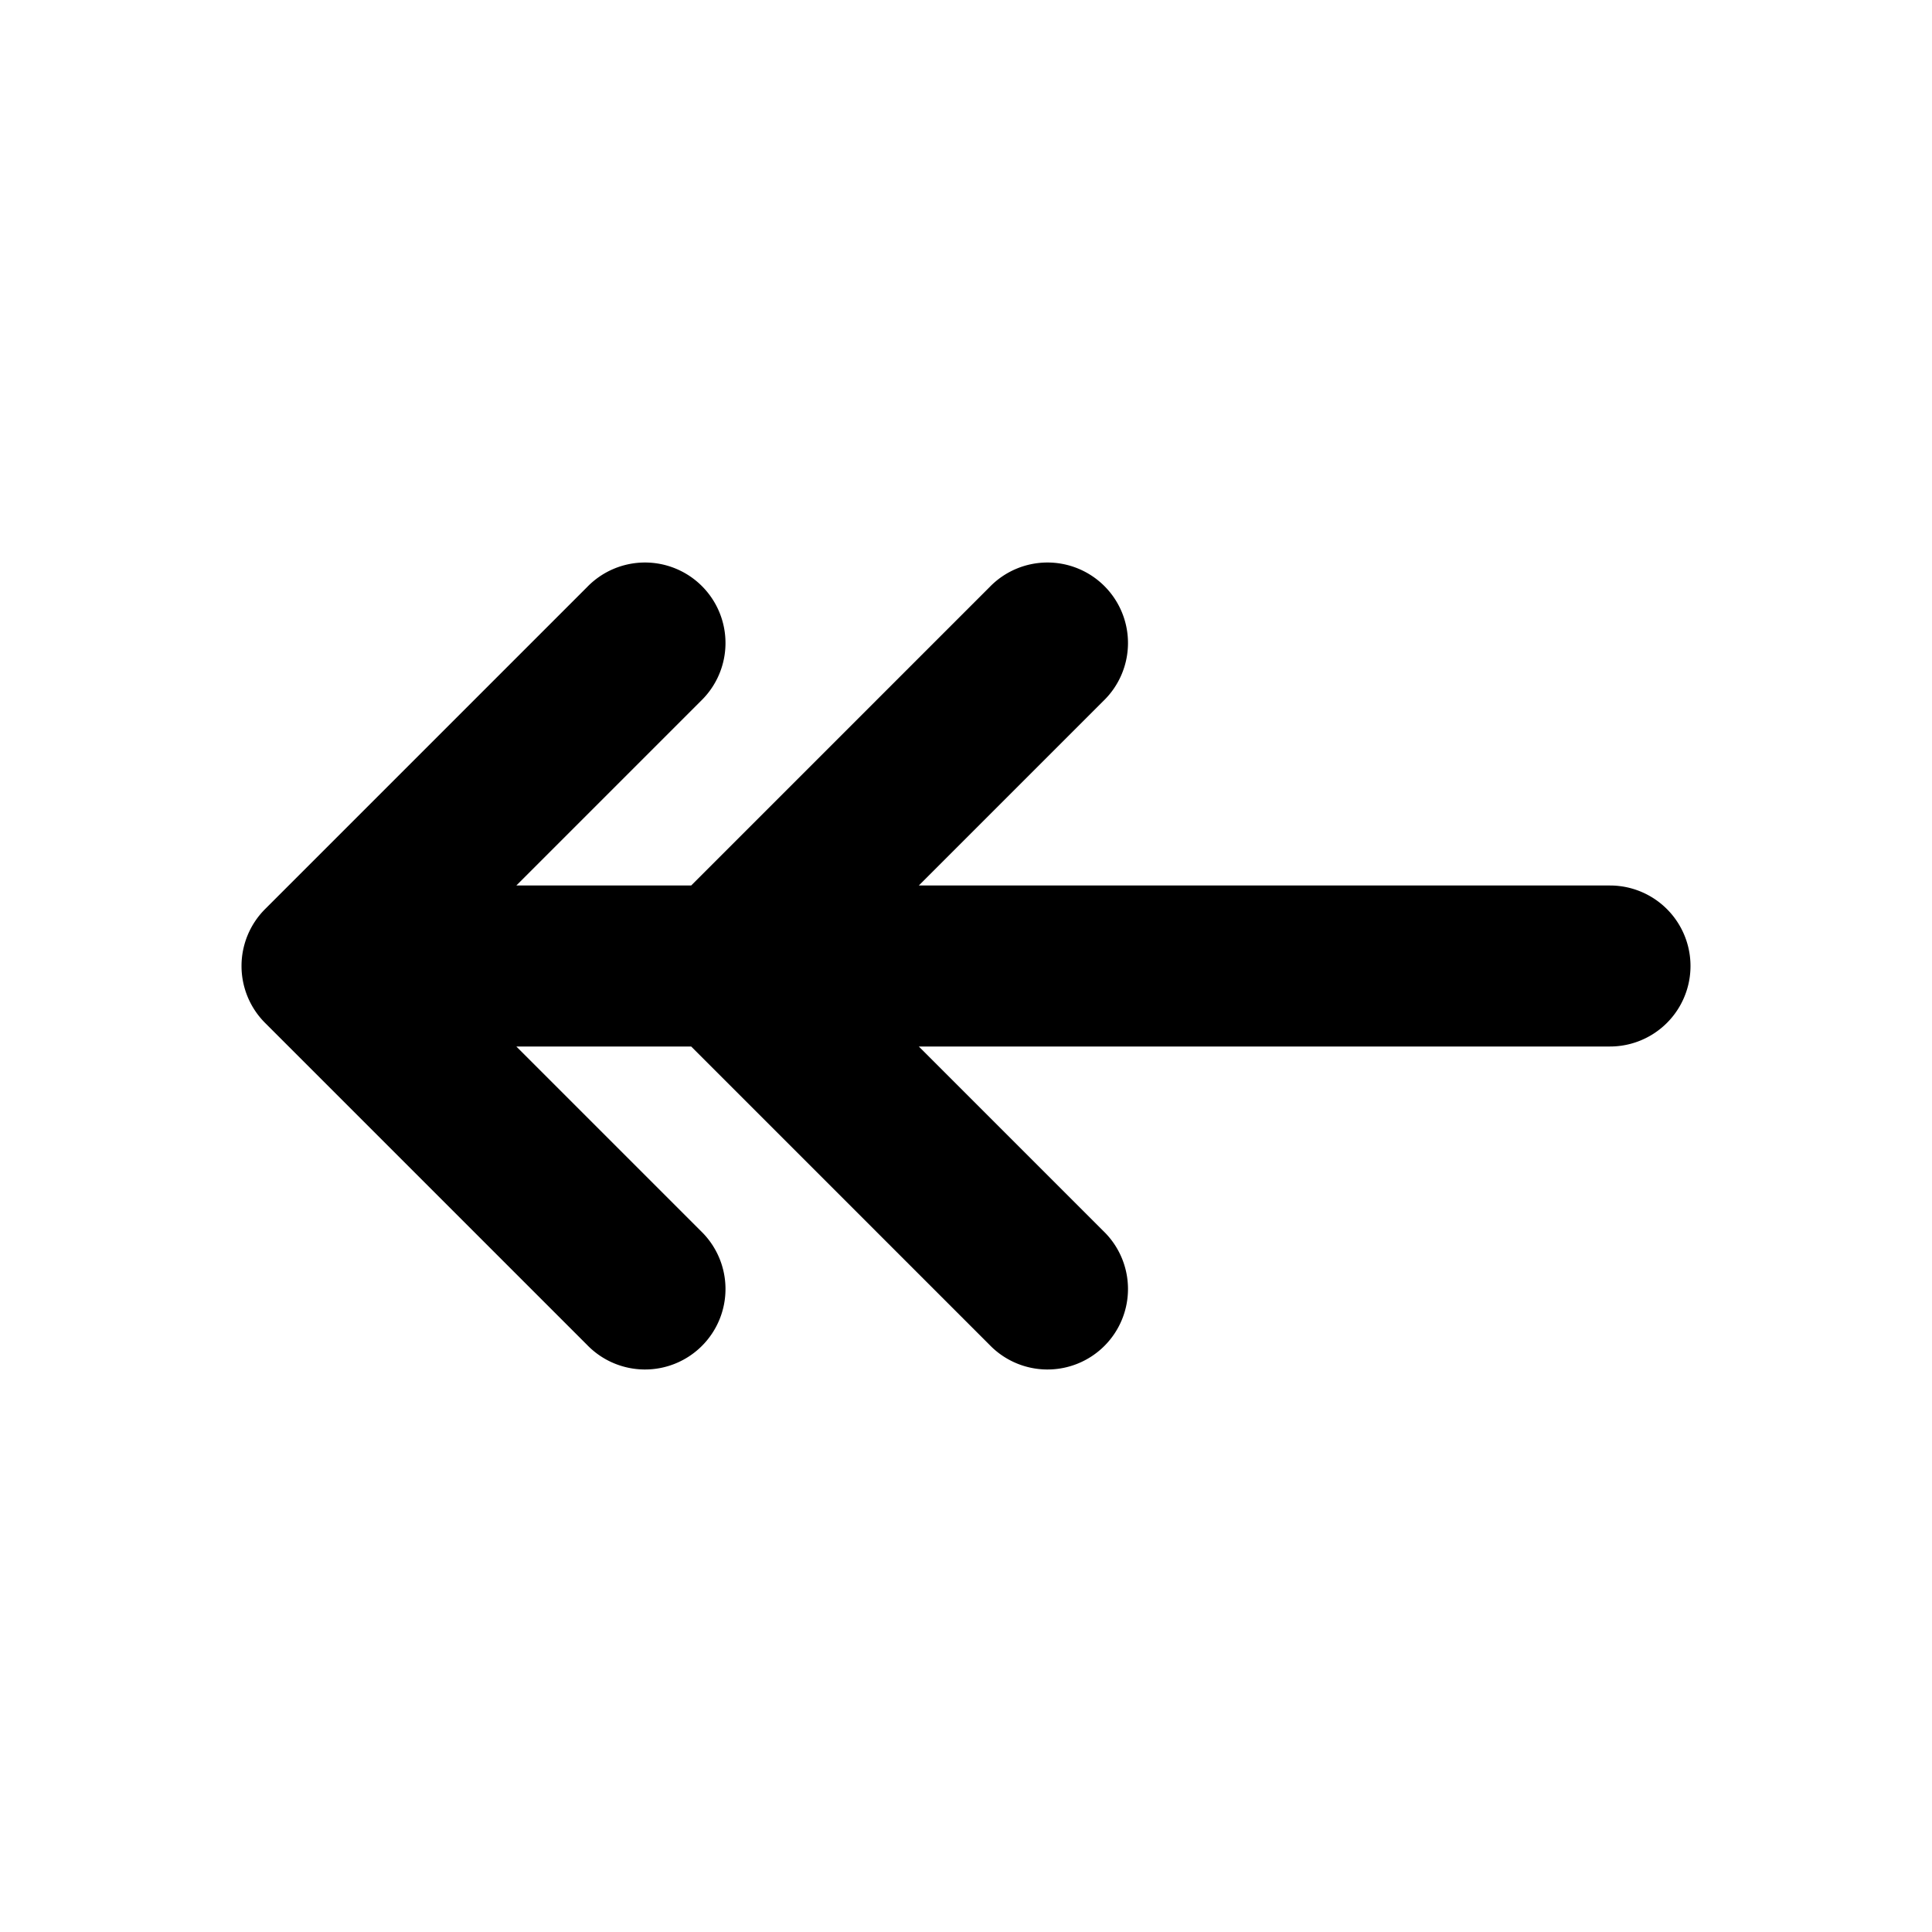
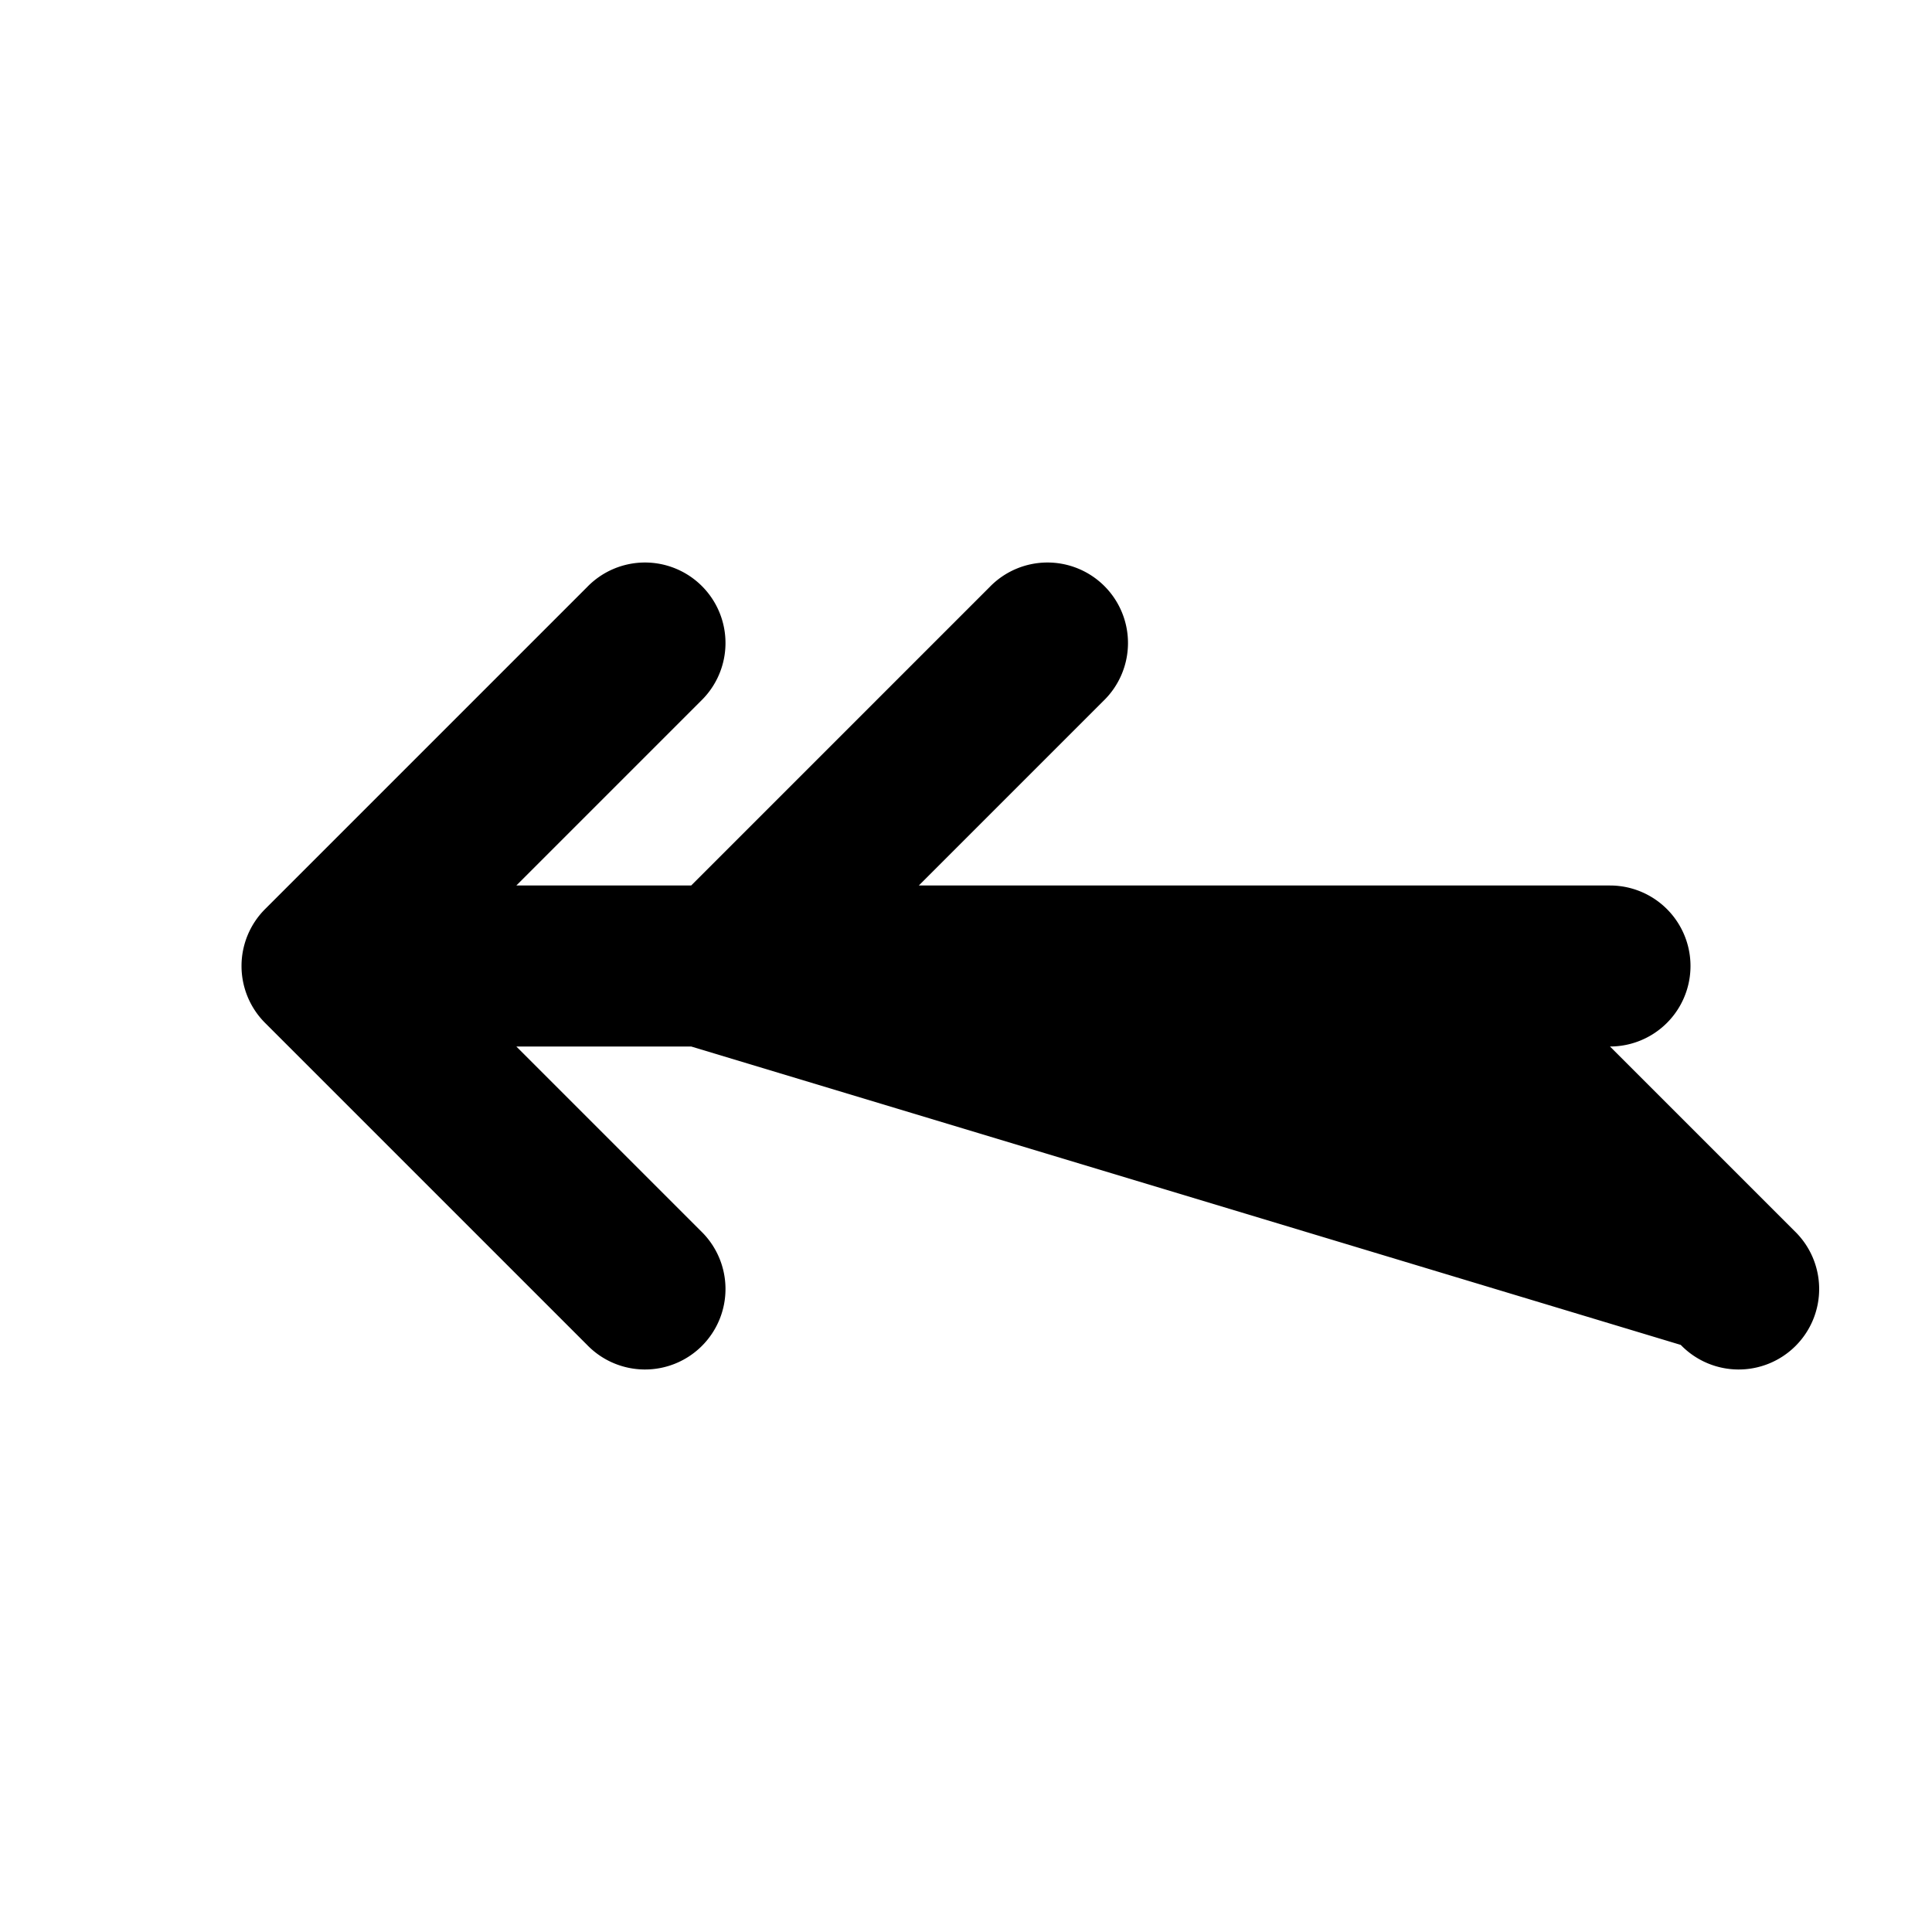
<svg xmlns="http://www.w3.org/2000/svg" width="24" height="24" fill="none" viewBox="0 0 24 24">
-   <path fill="#000" d="M12.293 7.293a1 1 0 1 1 1.414 1.414L11.414 11H20a1 1 0 1 1 0 2h-8.586l2.293 2.293a1 1 0 1 1-1.414 1.414L8.586 13H6.414l2.293 2.293a1 1 0 1 1-1.414 1.414l-4-4a1 1 0 0 1 0-1.414l4-4a1 1 0 1 1 1.414 1.414L6.414 11h2.172z" />
+   <path fill="#000" d="M12.293 7.293a1 1 0 1 1 1.414 1.414L11.414 11H20a1 1 0 1 1 0 2l2.293 2.293a1 1 0 1 1-1.414 1.414L8.586 13H6.414l2.293 2.293a1 1 0 1 1-1.414 1.414l-4-4a1 1 0 0 1 0-1.414l4-4a1 1 0 1 1 1.414 1.414L6.414 11h2.172z" />
</svg>